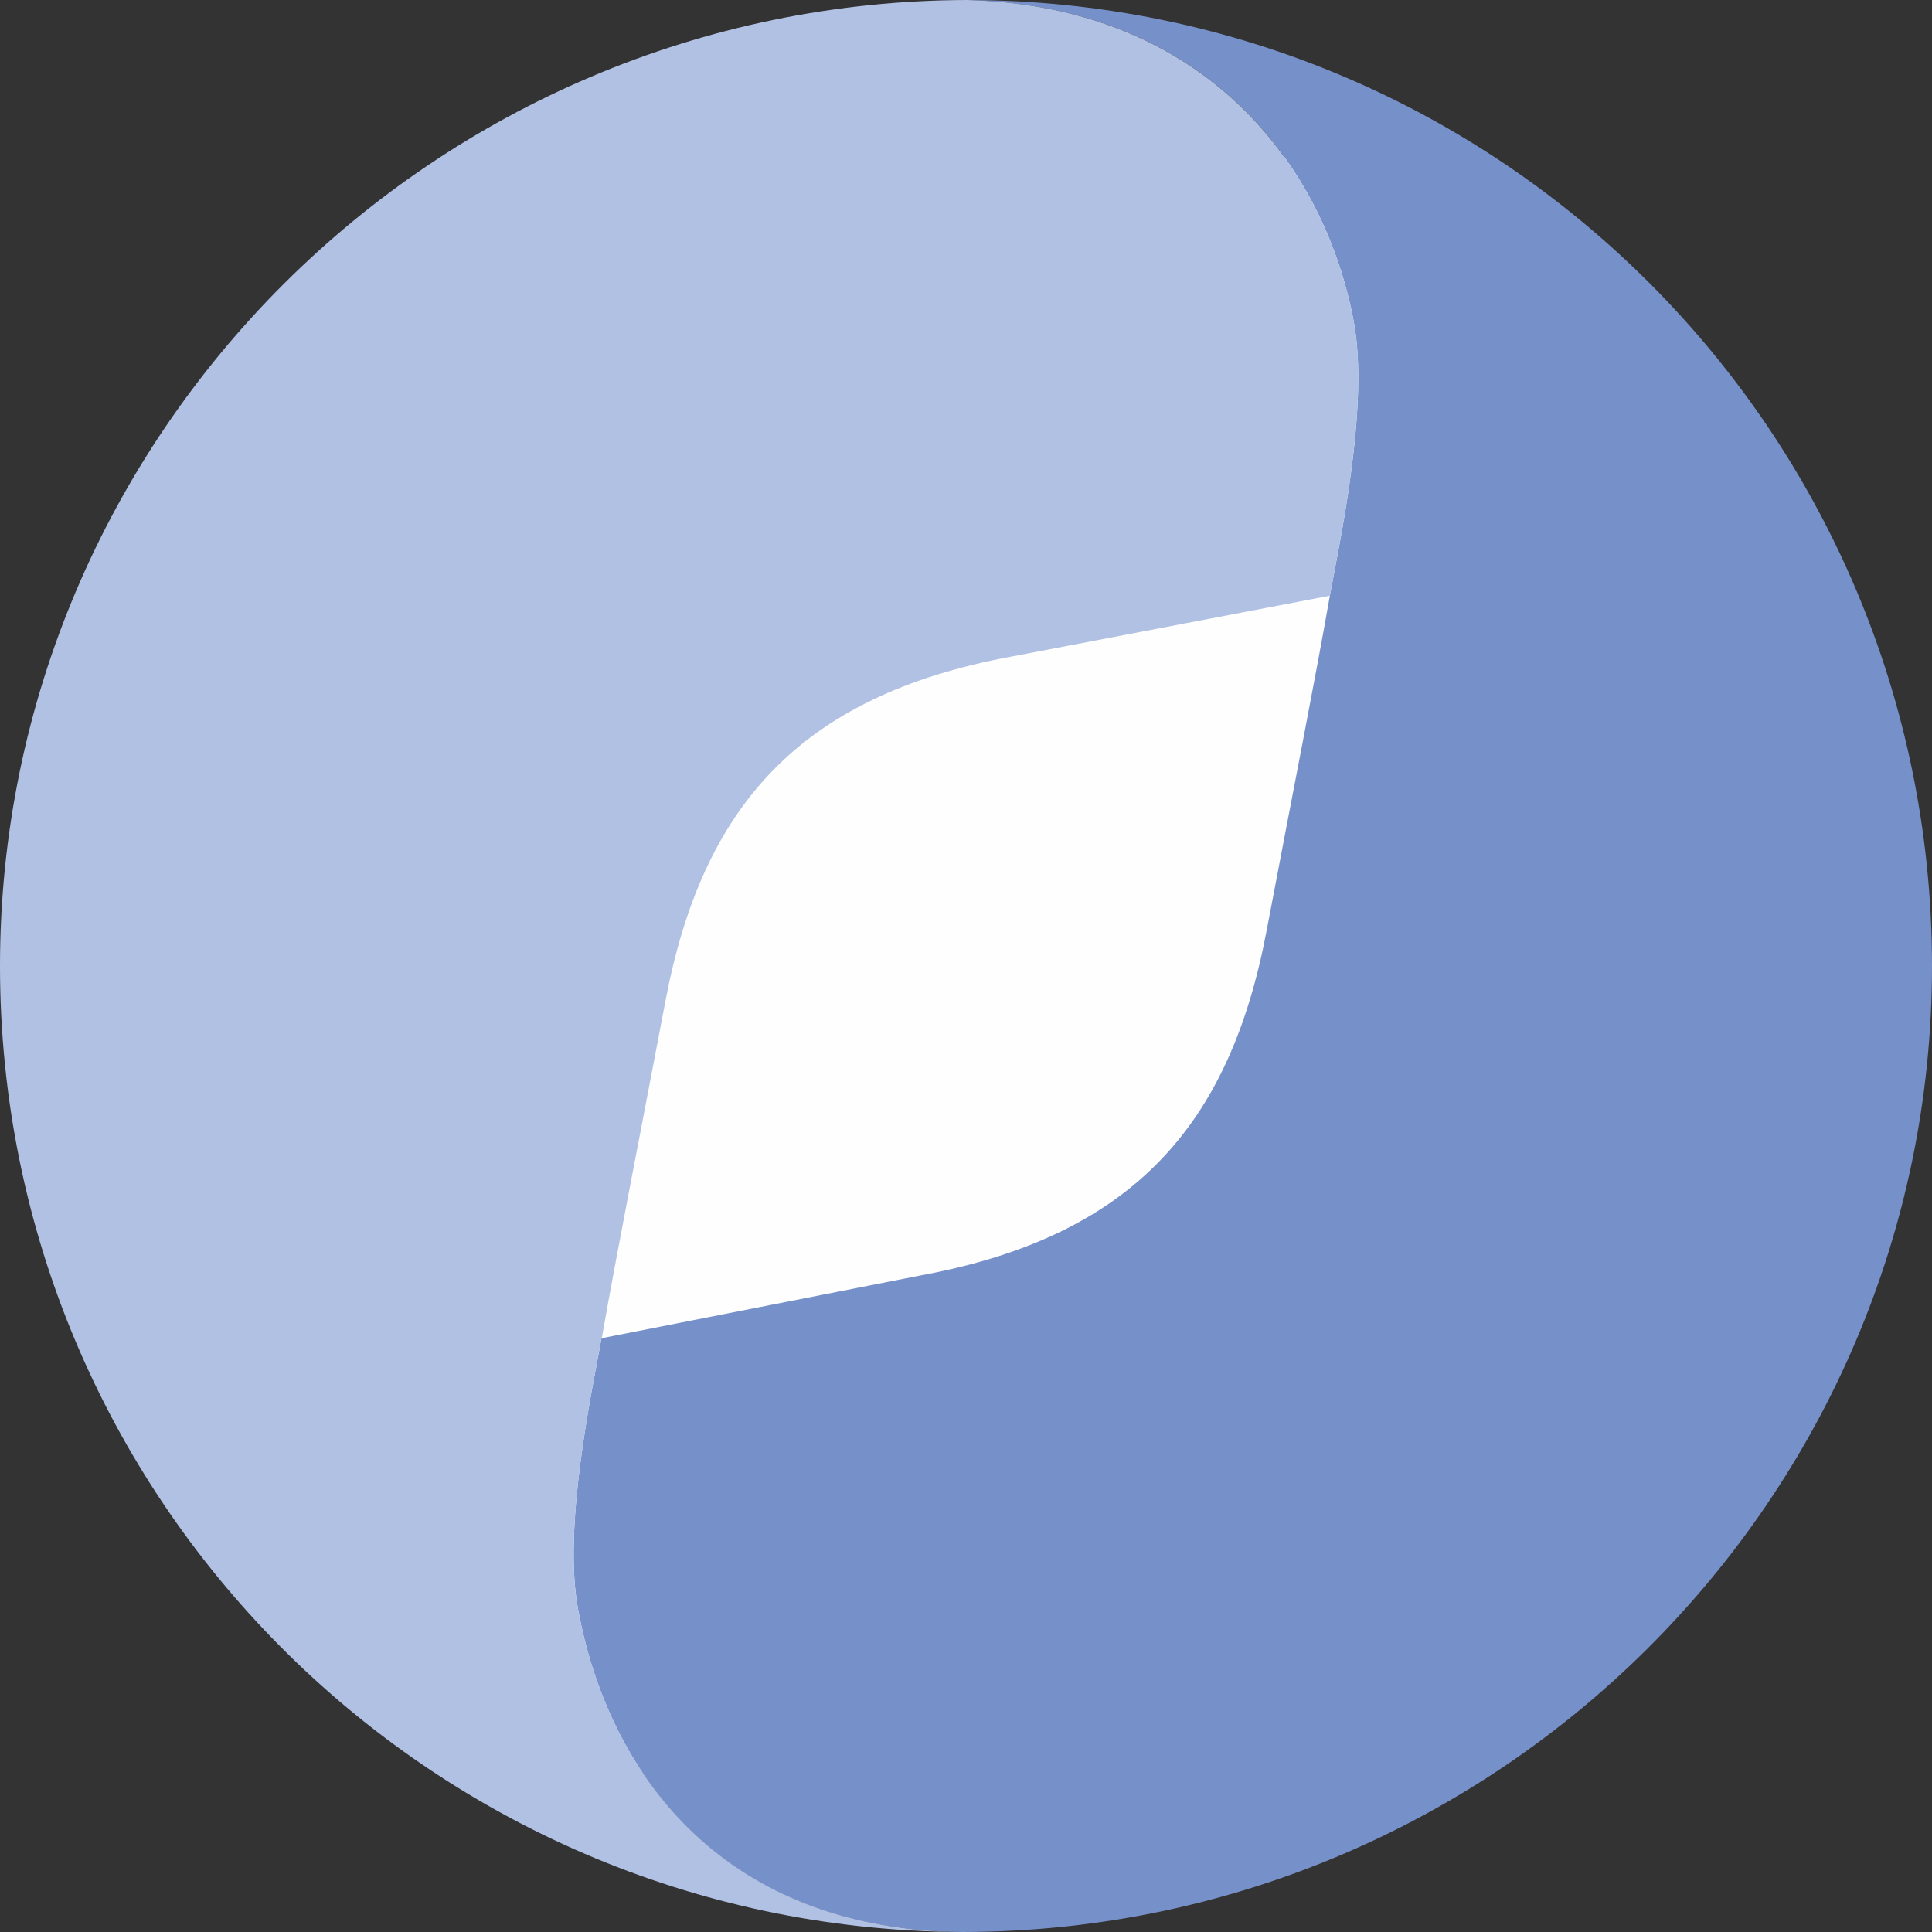
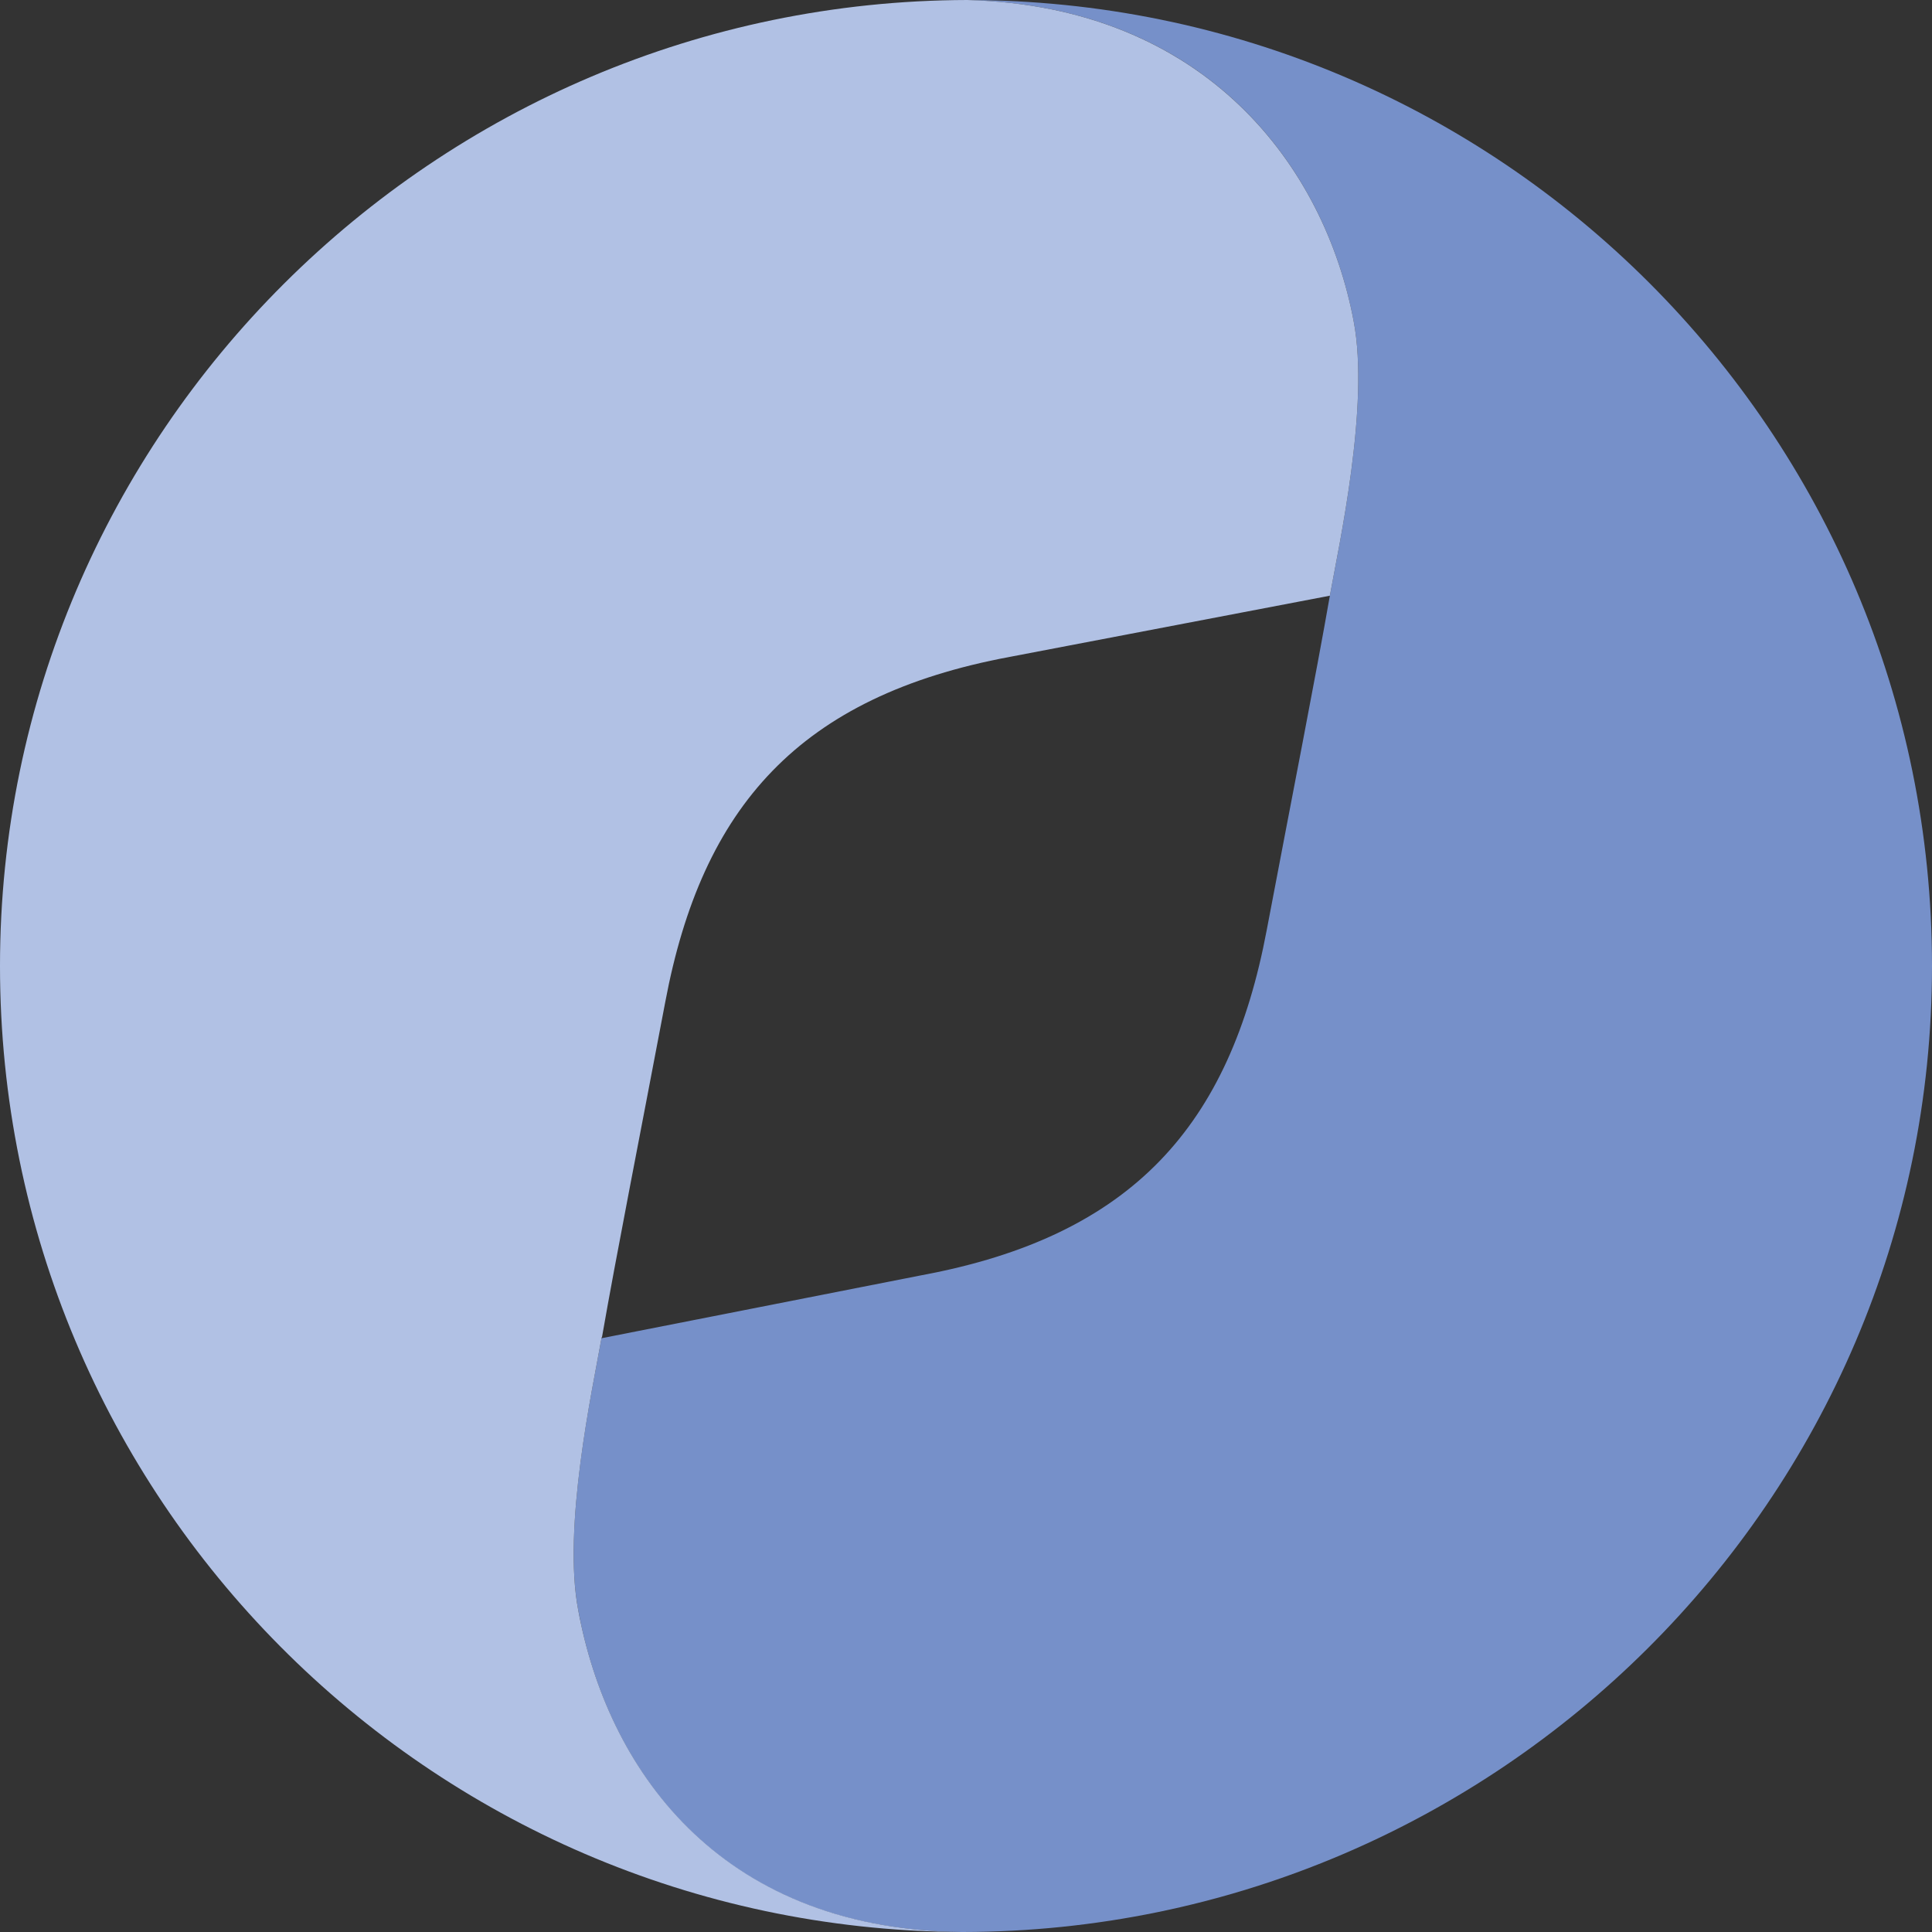
<svg xmlns="http://www.w3.org/2000/svg" xml:space="preserve" width="30px" height="30px" version="1.1" style="shape-rendering:geometricPrecision; text-rendering:geometricPrecision; image-rendering:optimizeQuality; fill-rule:evenodd; clip-rule:evenodd" viewBox="0 0 30 30">
  <rect x="0" y="0" width="30" height="30" fill="#333333" stroke="none" />
  <defs>
    <style type="text/css">
   
    .fil0 {fill:#FEFEFE;fill-rule:nonzero}
    .fil2 {fill:#B1C1E4;fill-rule:nonzero}
    .fil1 {fill:#7690C9;fill-rule:nonzero}
   
  </style>
  </defs>
  <g id="Слой_x0020_1">
    <g id="_2347756244688">
-       <path class="fil0" d="M28.5 15c0,7.46 -6.04,13.5 -13.5,13.5 -7.46,0 -13.5,-6.04 -13.5,-13.5 0,-7.46 6.04,-13.5 13.5,-13.5 7.46,0 13.5,6.04 13.5,13.5z" />
      <path class="fil1" d="M15 0c3.73,0.09 5.57,2.59 6.02,4.99 0.25,1.31 -0.23,3.48 -0.37,4.26 -0.22,1.26 -0.58,3.08 -0.98,5.19 -0.57,3.03 -2.08,4.75 -5.35,5.36l-4.98 0.98c-0.14,0.79 -0.61,2.93 -0.36,4.23 0.45,2.43 2.15,4.95 5.95,4.99l0.02 0c8.28,-0.01 15.05,-6.72 15.05,-15 0,-8.29 -6.71,-15 -15,-15z" />
      <path class="fil2" d="M15.12 0c-0.02,0 -0.04,0 -0.06,0 -0.01,0 -0.02,0 -0.03,0 0.03,0 0.06,0 0.09,0z" />
      <path class="fil2" d="M8.98 25.01c-0.25,-1.29 0.22,-3.44 0.36,-4.23 0,-0.01 0.01,-0.02 0.01,-0.03 0.22,-1.26 0.58,-3.08 0.98,-5.19 0.57,-3.03 2.08,-4.75 5.35,-5.36l4.97 -0.95c0,0 0,0 0,0 0.14,-0.78 0.62,-2.95 0.37,-4.26 -0.45,-2.4 -2.29,-4.89 -6,-4.99 -8.27,0.02 -15.02,6.73 -15.02,15 0,8.25 6.65,14.93 14.88,15 -3.76,-0.07 -5.45,-2.57 -5.9,-4.99z" />
      <path class="fil2" d="M14.97 30c0.01,0 0.02,0 0.03,0 -0.01,0 -0.01,0 -0.02,0 0,0 -0.01,0 -0.01,0z" />
    </g>
  </g>
</svg>